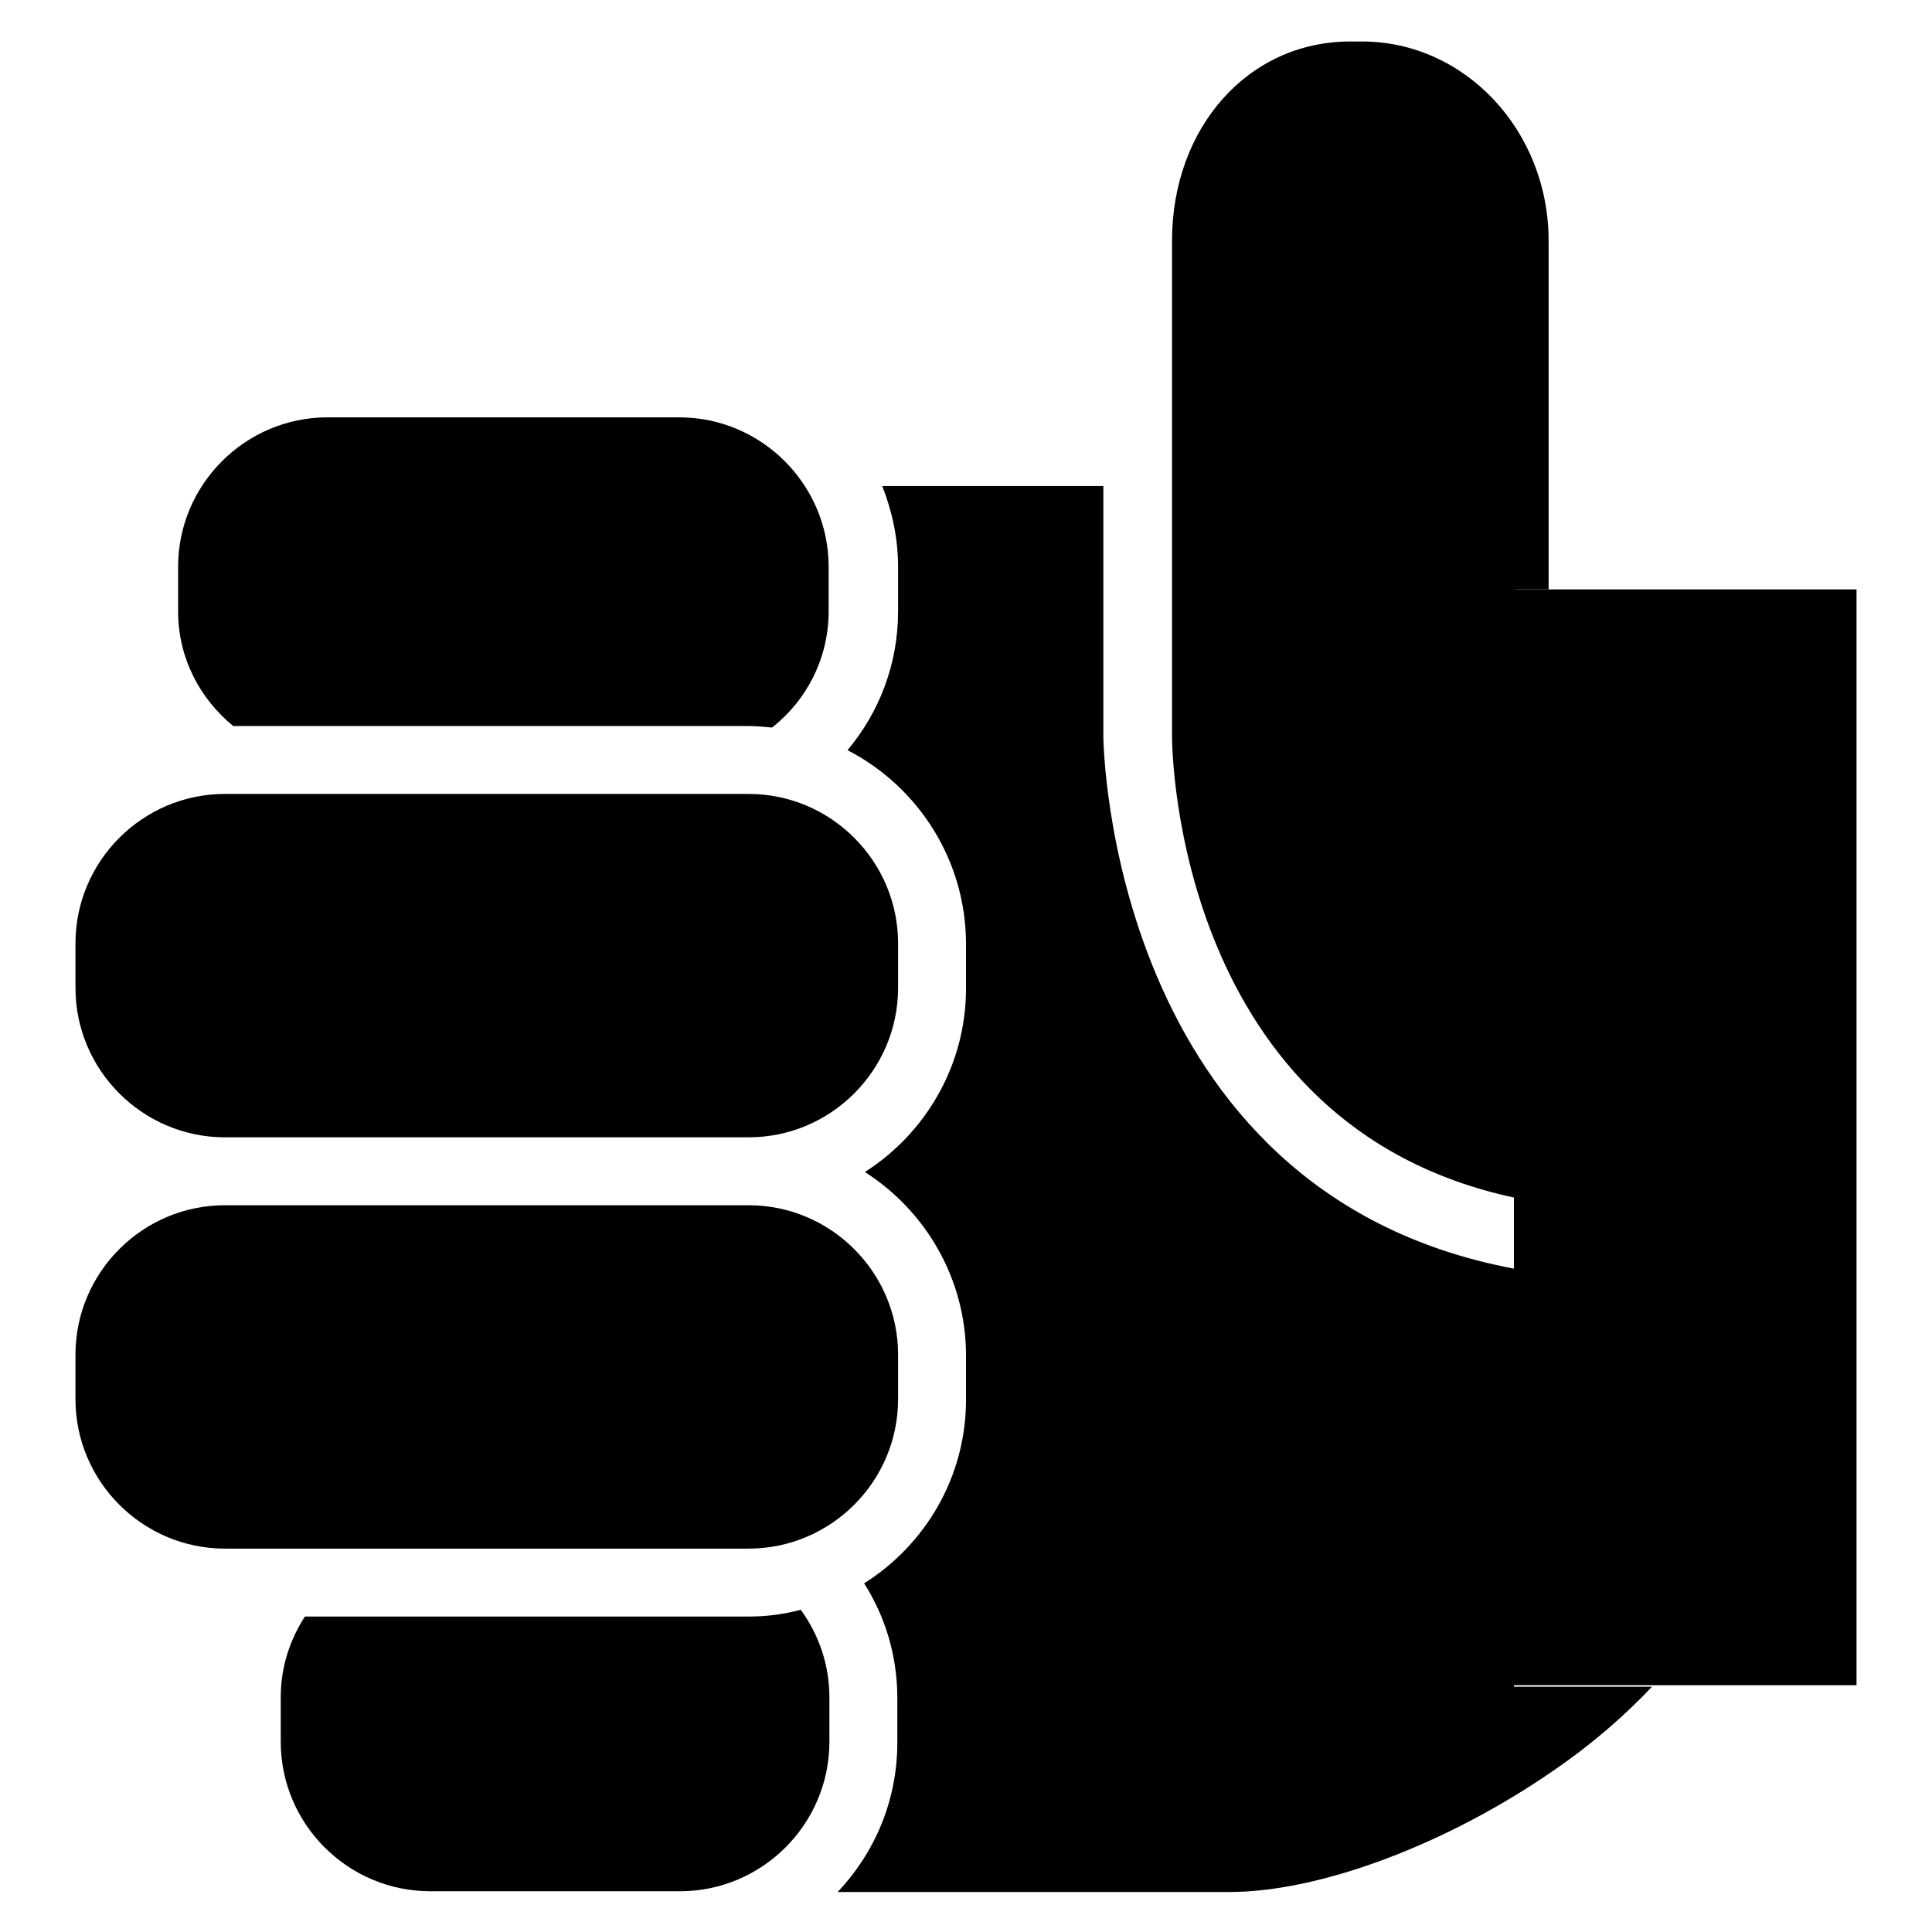
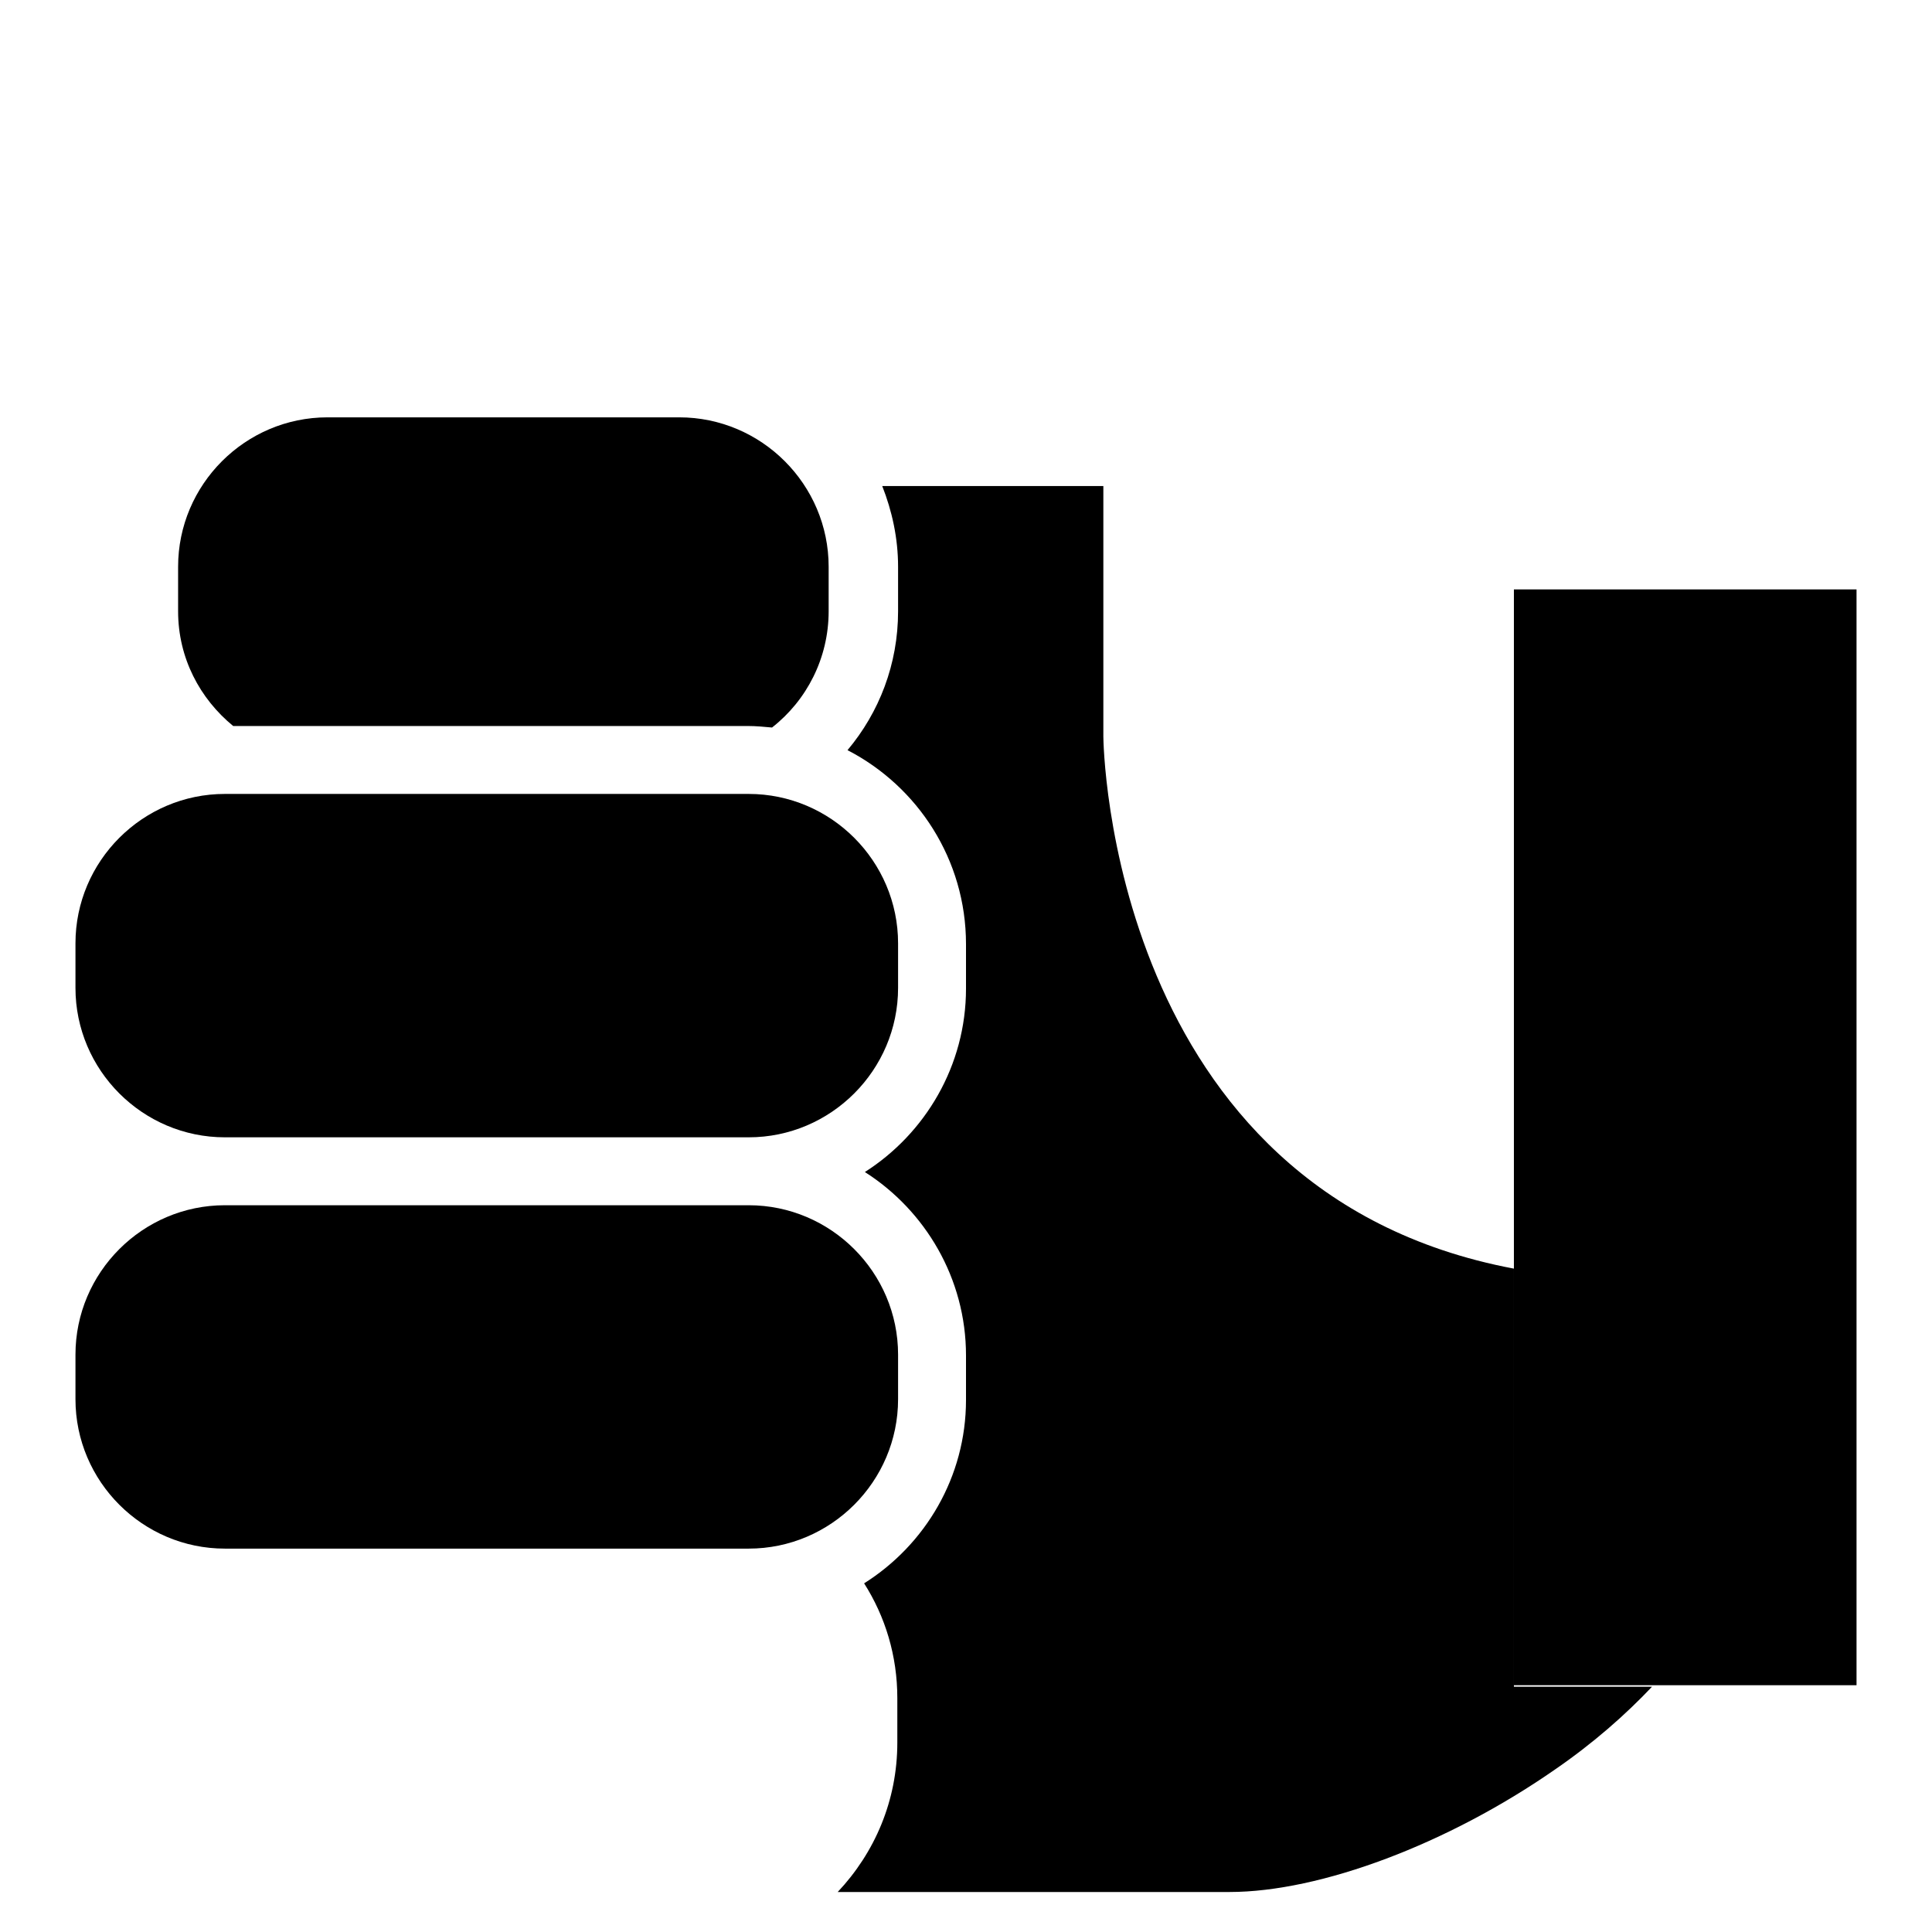
<svg xmlns="http://www.w3.org/2000/svg" version="1.1" x="0px" y="0px" viewBox="0 0 256 256" enable-background="new 0 0 256 256" xml:space="preserve">
  <g>
    <g>
      <g>
        <g>
          <path fill="#000000" d="M146.2,97.6V64.4h-29.3c1.3,3.3,2.1,6.9,2.1,10.7V81c0,7-2.5,13.4-6.7,18.4c9.3,4.8,15.7,14.5,15.7,25.7v5.9c0,10.2-5.4,19.2-13.4,24.3c8,5.1,13.4,14.1,13.4,24.3v5.9c0,10.2-5.4,19.2-13.5,24.3c2.8,4.4,4.4,9.6,4.4,15.2v5.9c0,7.7-3,14.6-7.9,19.8h51.9c12.1,0,29-6.4,43.1-16.2c5.1-3.5,9.4-7.3,12.9-11h-18.3v-55.4C146.9,158,146.2,98.2,146.2,97.6z" />
          <path fill="#000000" d="M30.9,96.2h68.2c1.1,0,2.1,0.1,3.2,0.2c4.6-3.6,7.5-9.2,7.5-15.4v-5.9c0-10.9-8.9-19.8-19.8-19.8H43.4c-10.9,0-19.8,8.9-19.8,19.8V81C23.6,87.2,26.5,92.6,30.9,96.2z" />
-           <path fill="#000000" d="M57,250.6h33.1c10.9,0,19.8-8.9,19.8-19.8v-5.9c0-4.3-1.4-8.3-3.8-11.6c-2.2,0.6-4.5,0.9-6.9,0.9H40.4c-2,3.1-3.2,6.7-3.2,10.7v5.9C37.2,241.7,46.1,250.6,57,250.6z" />
          <path fill="#000000" d="M29.8,150.7h69.4c10.9,0,19.8-8.9,19.8-19.8v-5.9c0-10.9-8.9-19.8-19.8-19.8h-9.1H43.4H29.8c-10.9,0-19.8,8.9-19.8,19.8v5.9C10,141.8,18.9,150.7,29.8,150.7z" />
          <path fill="#000000" d="M29.8,205.2H57h33.1h9.1c10.9,0,19.8-8.9,19.8-19.8v-5.9c0-10.9-8.9-19.8-19.8-19.8H29.8c-10.9,0-19.8,8.9-19.8,19.8v5.9C10,196.3,18.9,205.2,29.8,205.2z" />
-           <path fill="#000000" d="M205.2,31.9c0-14.6-11.1-26.4-24.7-26.4h-1.6c-13.5,0-23.6,11.4-23.6,26.4v65.7c0,2.3,0.8,51.6,45.4,61.1V78.1h4.5L205.2,31.9L205.2,31.9z" />
          <path fill="#000000" d="M246 78.1L214.2 78.1 205.2 78.1 200.6 78.1 200.6 158.7 200.6 167.9 200.6 223.3 218.9 223.3 230.7 223.3 246 223.3 z" />
        </g>
      </g>
      <g />
      <g />
      <g />
      <g />
      <g />
      <g />
      <g />
      <g />
      <g />
      <g />
      <g />
      <g />
      <g />
      <g />
      <g />
    </g>
  </g>
</svg>